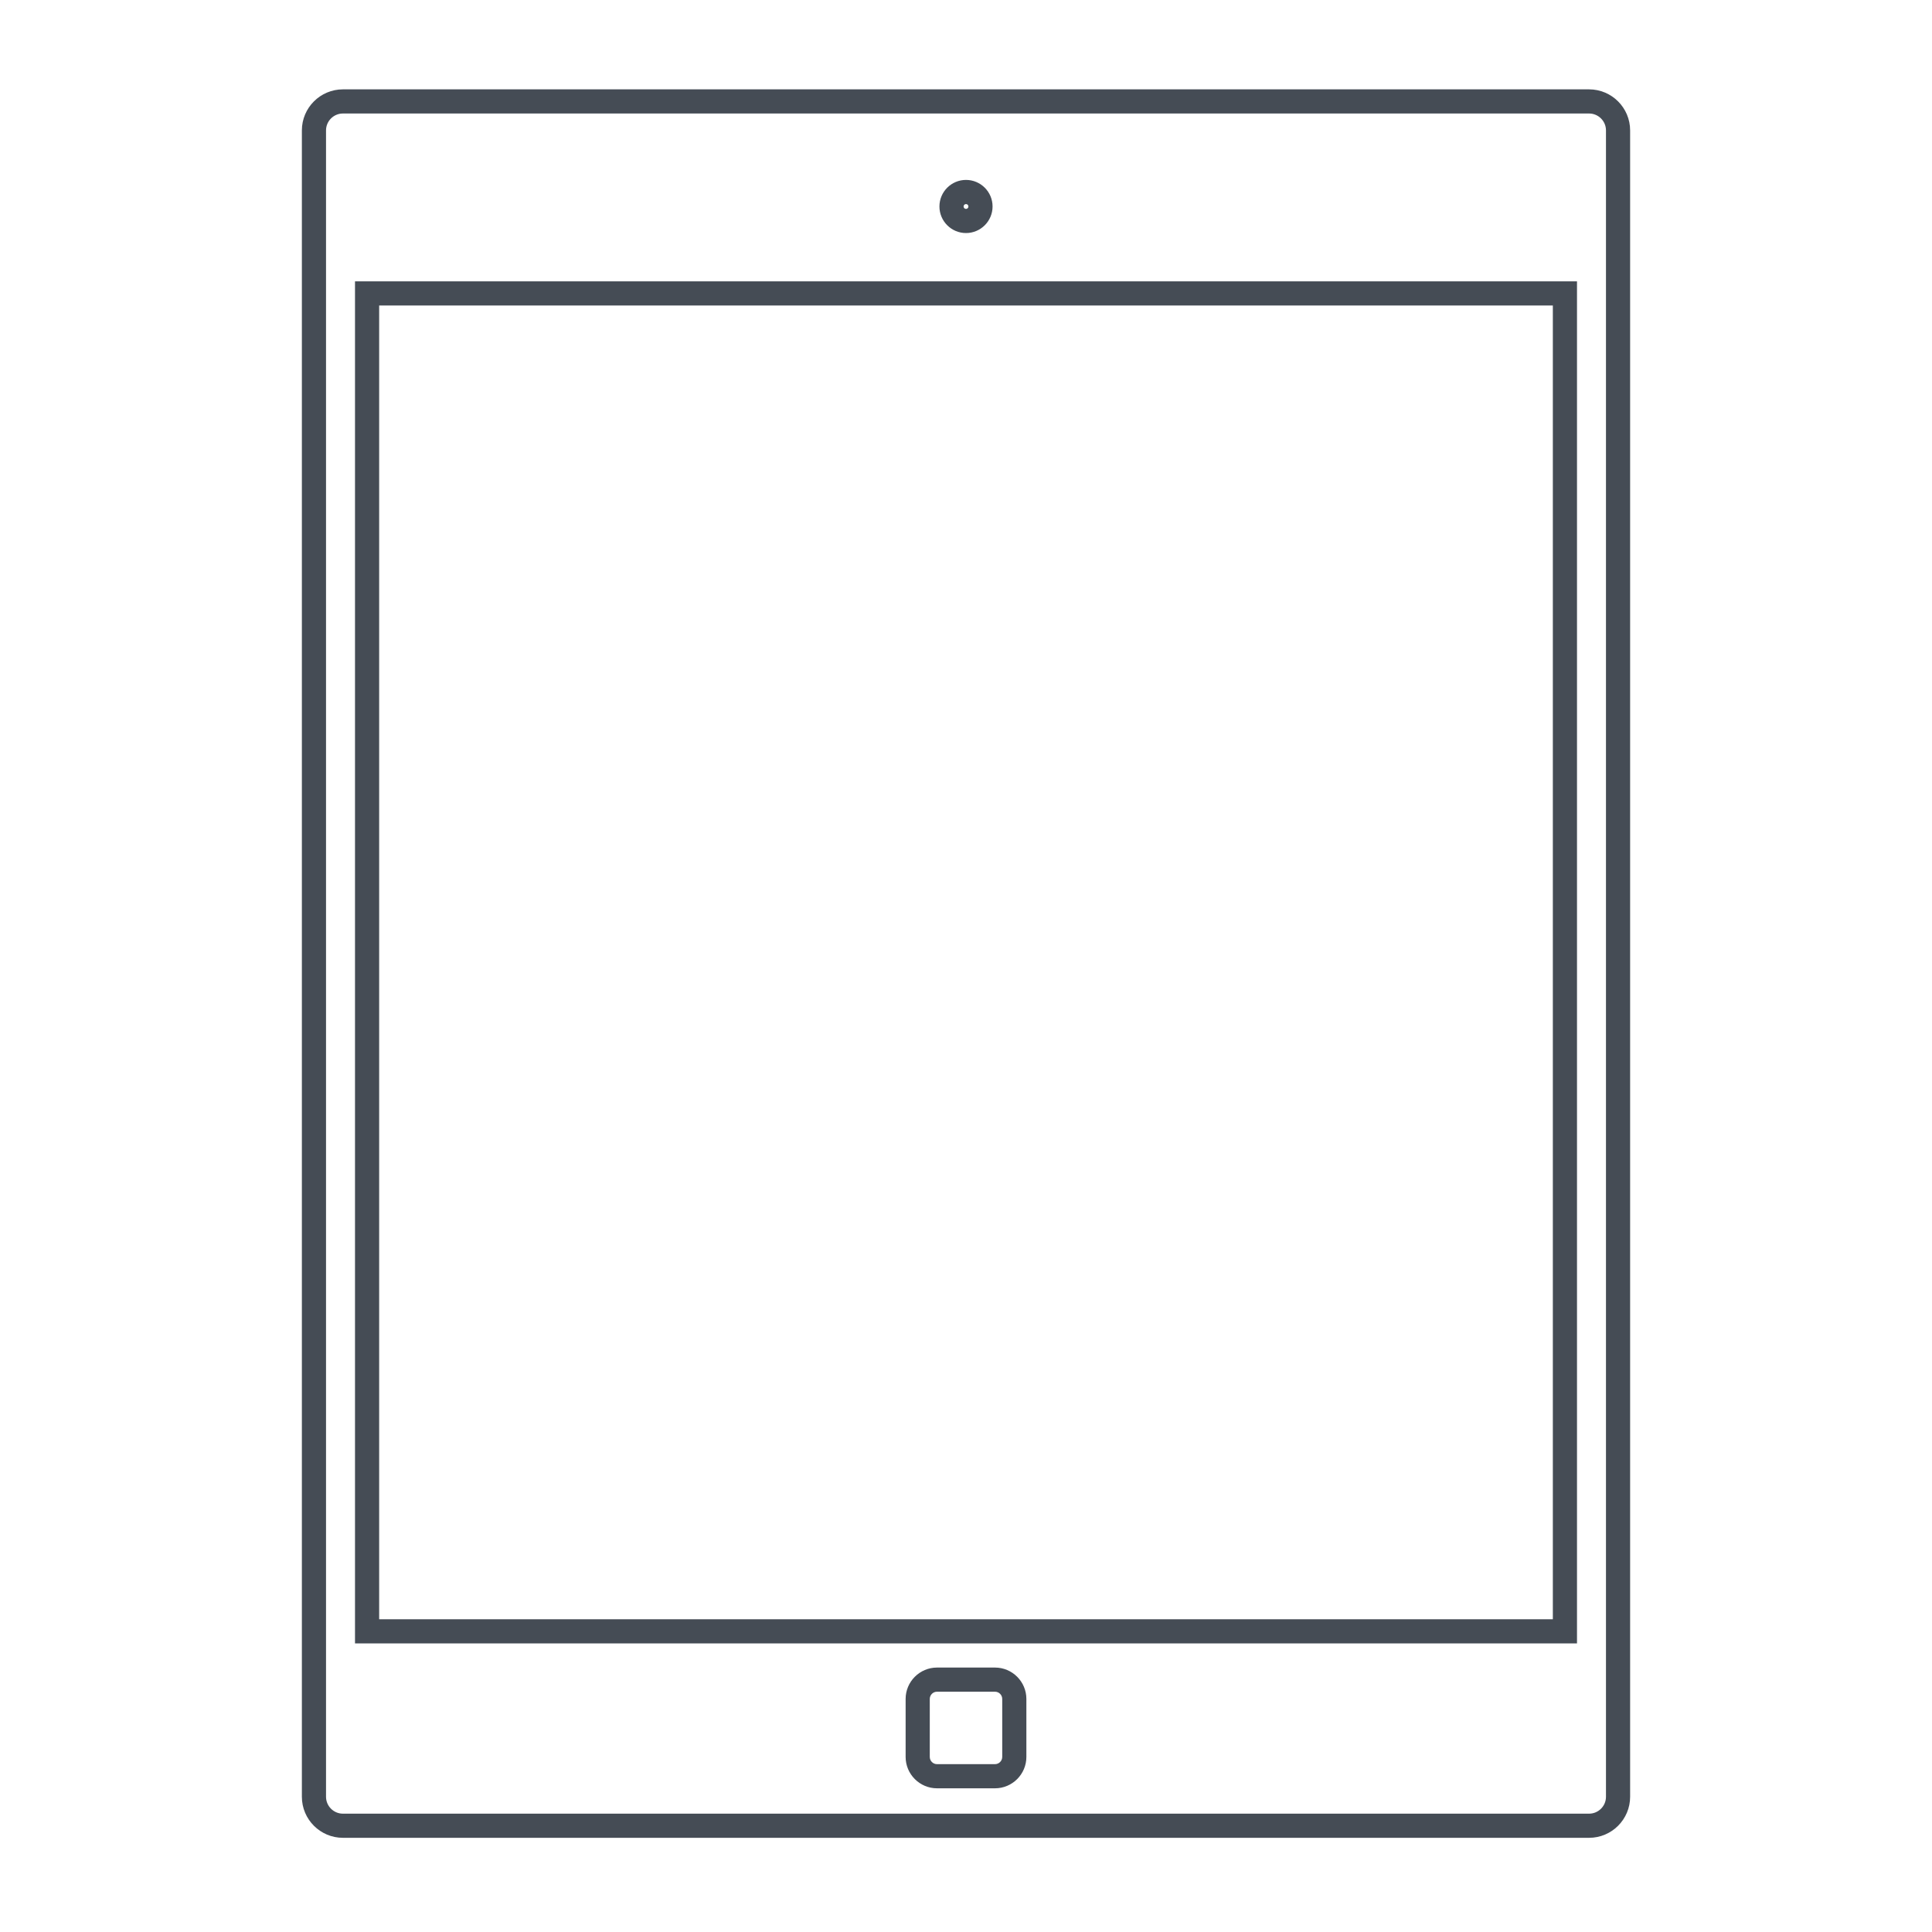
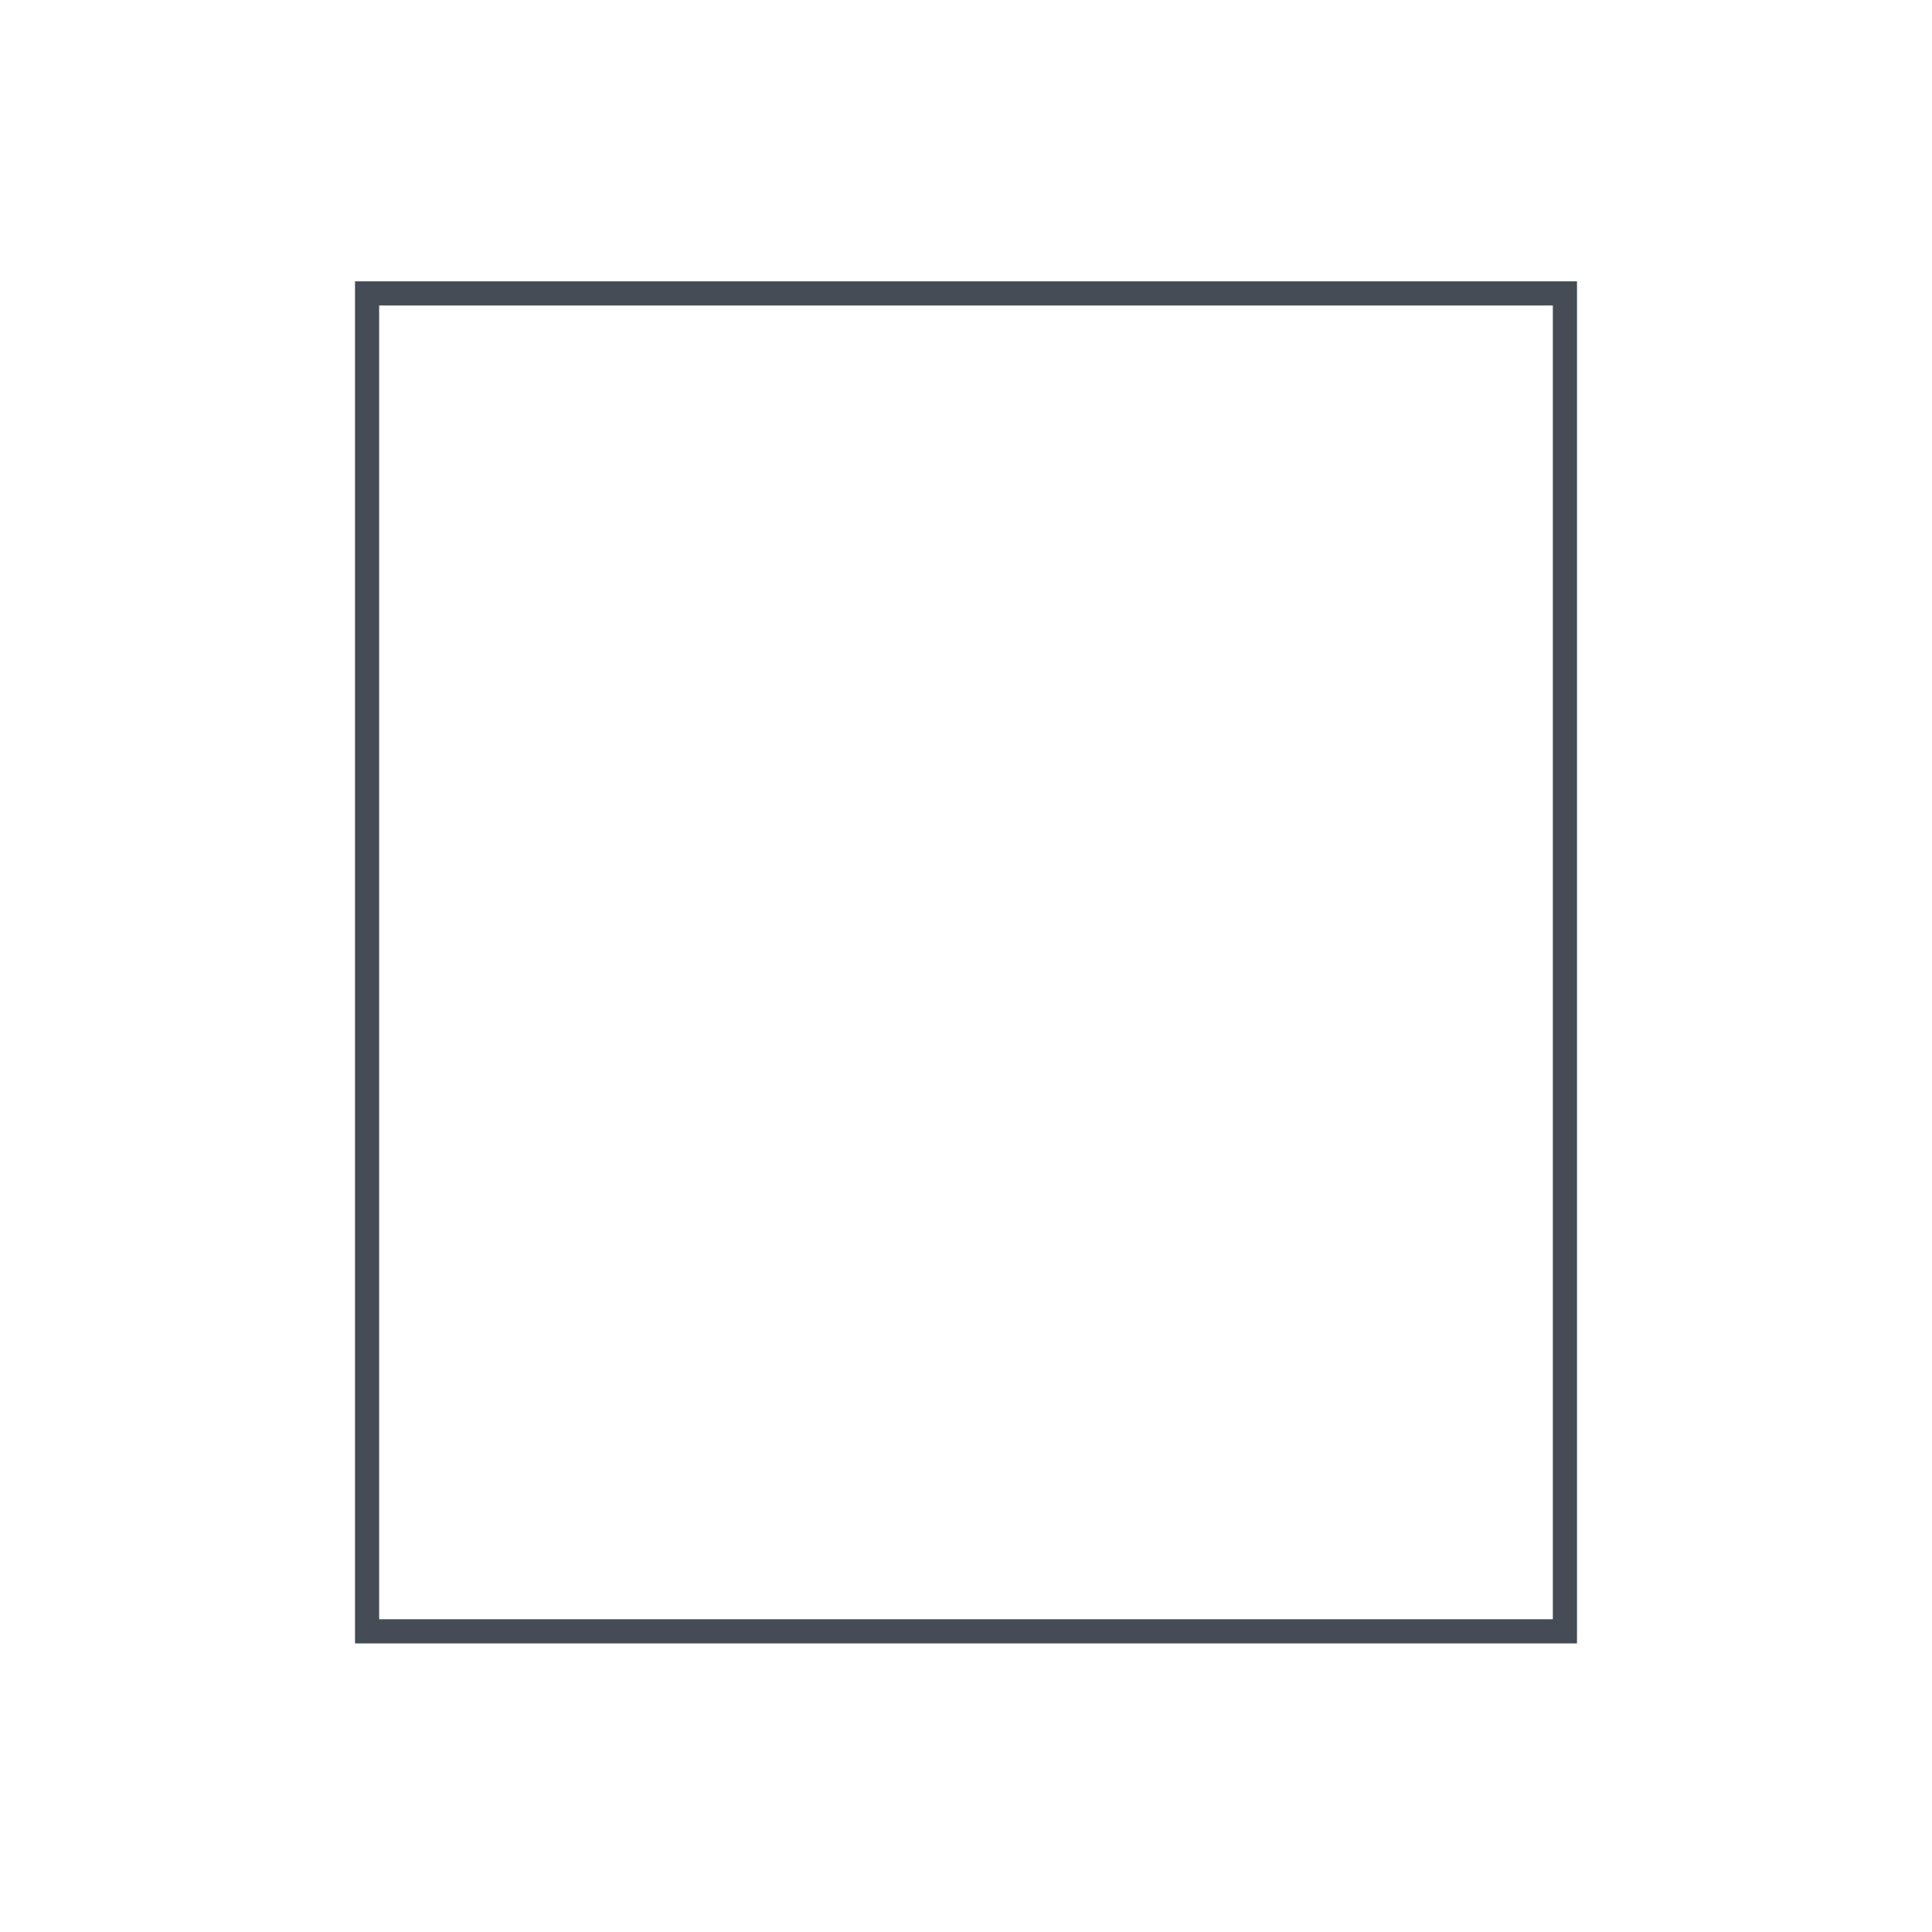
<svg xmlns="http://www.w3.org/2000/svg" version="1.1" id="Layer_1" x="0px" y="0px" width="400px" height="400px" viewBox="0 0 400 400" enable-background="new 0 0 400 400" xml:space="preserve">
  <g>
-     <path fill="#454C55" d="M329,18.5H71c-4.687,0-8.5,3.813-8.5,8.5v345c0,4.688,3.813,8.5,8.5,8.5h258c4.688,0,8.5-3.812,8.5-8.5V27   C337.5,22.313,333.688,18.5,329,18.5z M332.5,372c0,1.93-1.57,3.5-3.5,3.5H71c-1.93,0-3.5-1.57-3.5-3.5V27c0-1.93,1.57-3.5,3.5-3.5   h258c1.93,0,3.5,1.57,3.5,3.5V372z" />
-     <path fill="#454C55" d="M206,345.25h-12c-3.584,0-6.5,2.916-6.5,6.5v12c0,3.584,2.916,6.5,6.5,6.5h12c3.584,0,6.5-2.916,6.5-6.5   v-12C212.5,348.166,209.584,345.25,206,345.25z M207.5,363.75c0,0.827-0.673,1.5-1.5,1.5h-12c-0.827,0-1.5-0.673-1.5-1.5v-12   c0-0.827,0.673-1.5,1.5-1.5h12c0.827,0,1.5,0.673,1.5,1.5V363.75z" />
-     <path fill="#454C55" d="M73.5,340.25h253v-282h-253V340.25z M78.5,63.25h243v272h-243V63.25z" />
-     <path fill="#454C55" d="M200,48.25c3.033,0,5.5-2.467,5.5-5.5s-2.467-5.5-5.5-5.5c-3.033,0-5.5,2.467-5.5,5.5   S196.967,48.25,200,48.25z M200,42.25c0.276,0,0.5,0.224,0.5,0.5s-0.224,0.5-0.5,0.5s-0.5-0.224-0.5-0.5S199.724,42.25,200,42.25z" />
+     <path fill="#454C55" d="M73.5,340.25h253v-282h-253V340.25M78.5,63.25h243v272h-243V63.25z" />
  </g>
</svg>